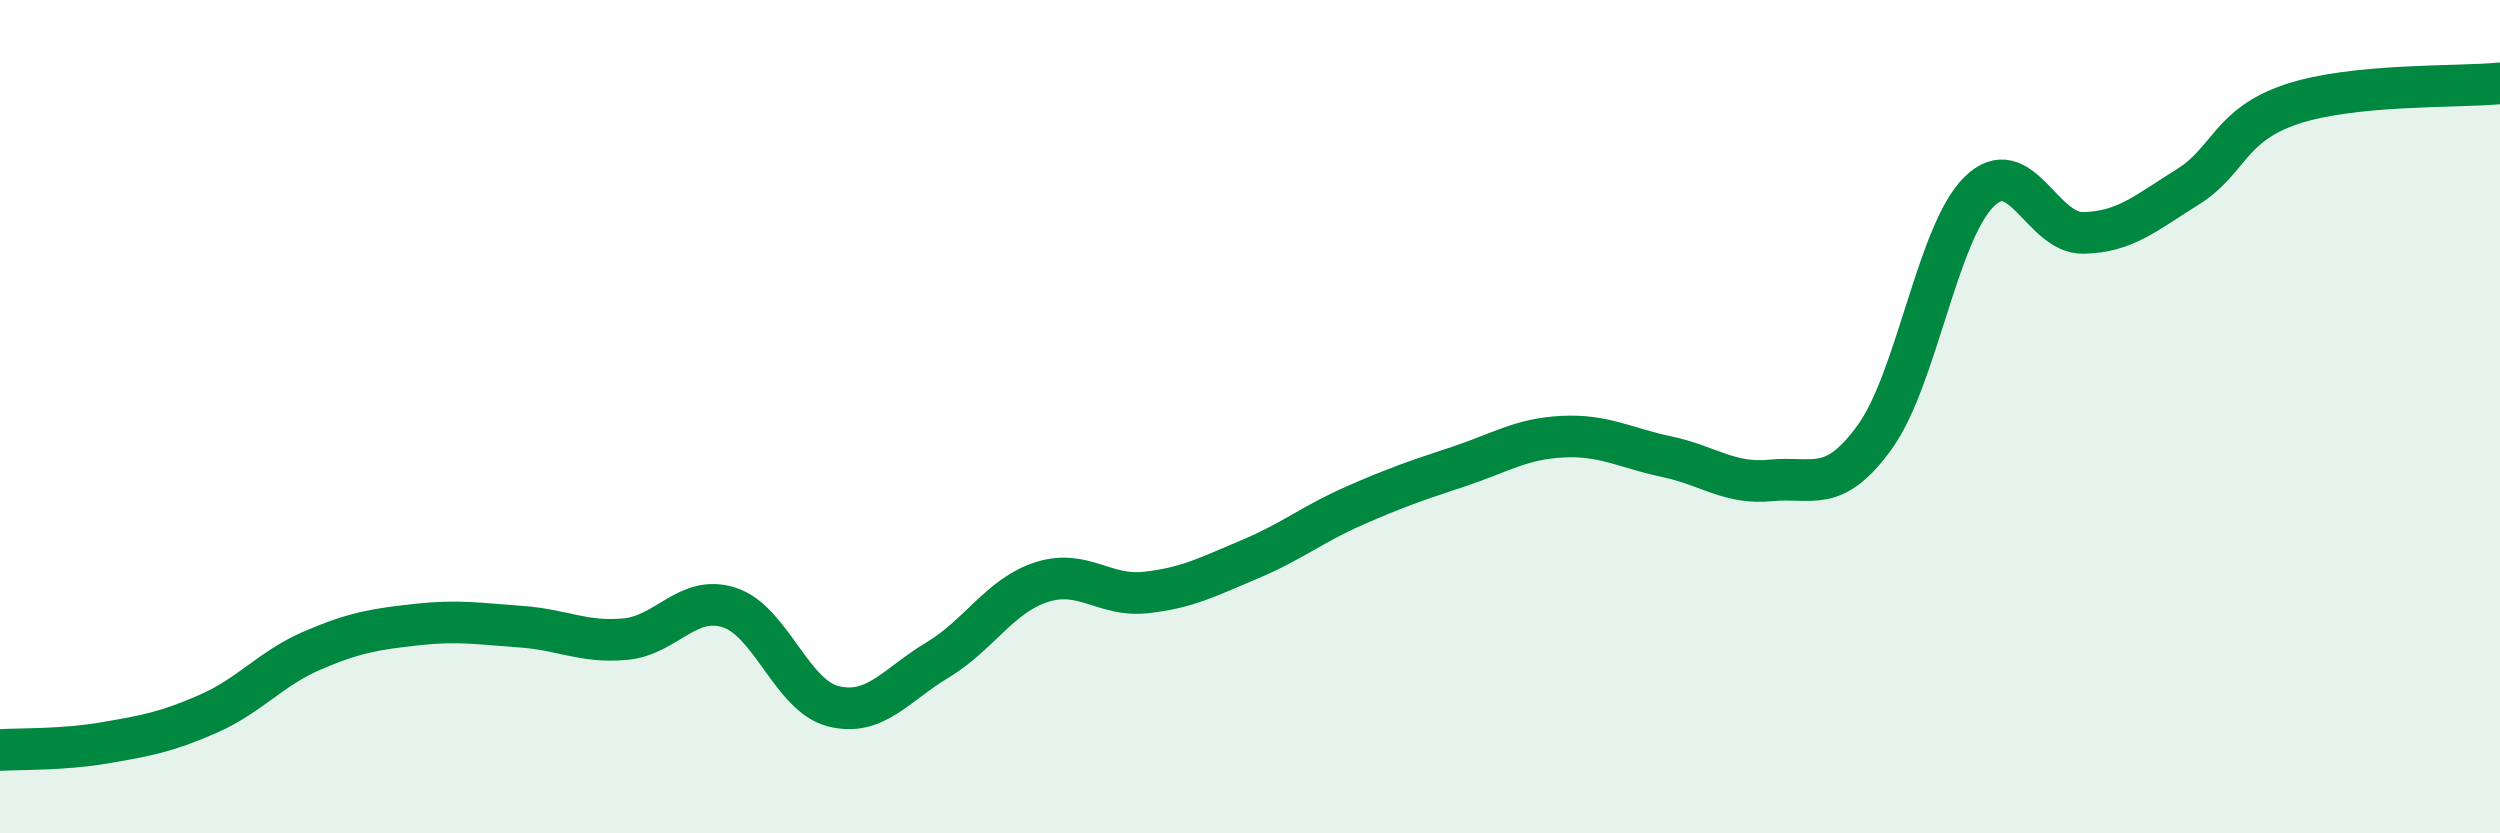
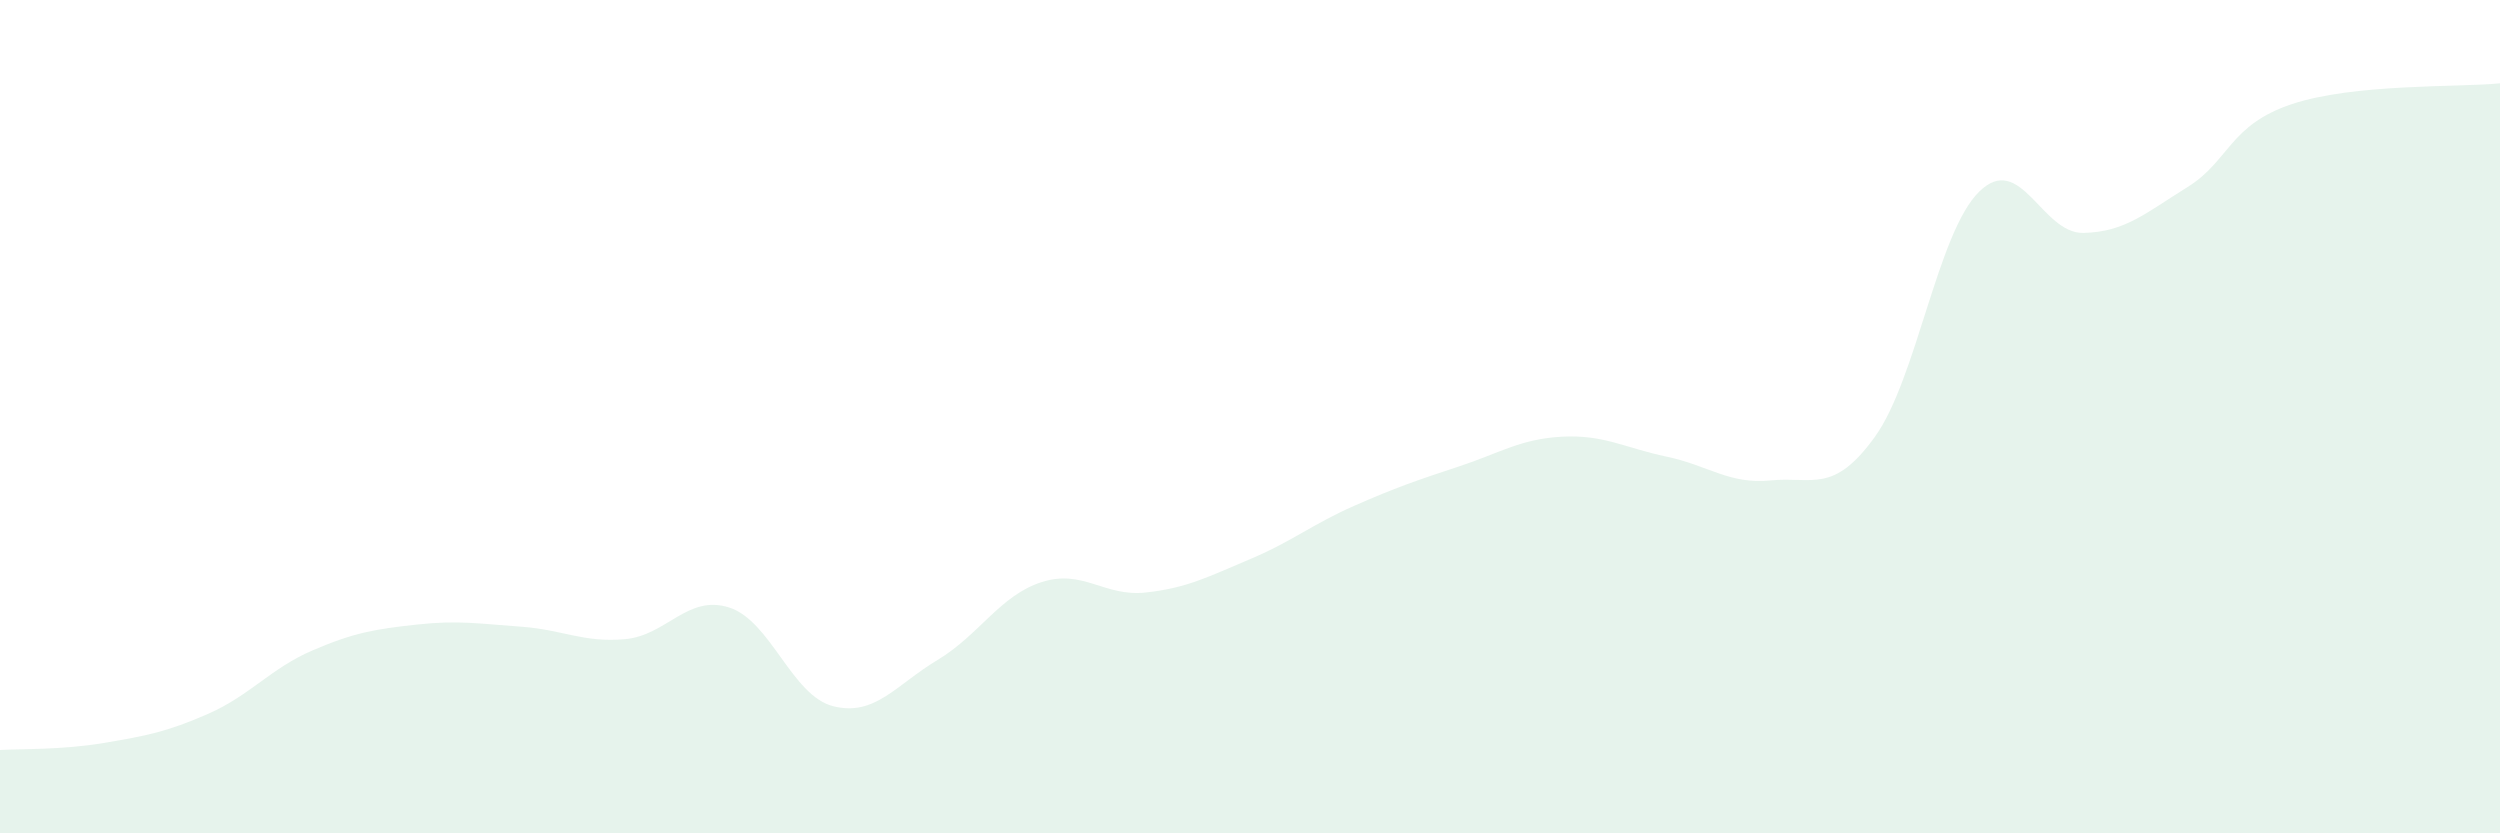
<svg xmlns="http://www.w3.org/2000/svg" width="60" height="20" viewBox="0 0 60 20">
  <path d="M 0,18 C 0.5,17.97 1.5,18 2.5,17.83 C 3.5,17.66 4,17.57 5,17.13 C 6,16.69 6.5,16.04 7.5,15.61 C 8.5,15.18 9,15.1 10,14.99 C 11,14.88 11.5,14.97 12.5,15.04 C 13.5,15.11 14,15.43 15,15.34 C 16,15.25 16.5,14.26 17.5,14.58 C 18.5,14.9 19,16.7 20,16.95 C 21,17.2 21.5,16.44 22.5,15.84 C 23.5,15.24 24,14.29 25,13.97 C 26,13.65 26.5,14.33 27.5,14.22 C 28.5,14.11 29,13.84 30,13.42 C 31,13 31.5,12.58 32.5,12.14 C 33.5,11.7 34,11.53 35,11.2 C 36,10.87 36.5,10.53 37.5,10.48 C 38.5,10.43 39,10.75 40,10.96 C 41,11.17 41.5,11.63 42.5,11.53 C 43.5,11.43 44,11.87 45,10.48 C 46,9.09 46.5,5.58 47.5,4.6 C 48.5,3.62 49,5.61 50,5.59 C 51,5.57 51.5,5.11 52.5,4.49 C 53.5,3.87 53.5,3 55,2.5 C 56.5,2 59,2.1 60,2L60 20L0 20Z" fill="#008740" opacity="0.1" stroke-linecap="round" stroke-linejoin="round" />
-   <path d="M 0,18 C 0.5,17.97 1.5,18 2.5,17.83 C 3.5,17.66 4,17.57 5,17.13 C 6,16.69 6.5,16.04 7.5,15.61 C 8.5,15.18 9,15.1 10,14.99 C 11,14.88 11.5,14.97 12.5,15.04 C 13.5,15.11 14,15.43 15,15.34 C 16,15.25 16.5,14.26 17.5,14.58 C 18.5,14.9 19,16.7 20,16.95 C 21,17.2 21.5,16.44 22.5,15.84 C 23.5,15.24 24,14.29 25,13.97 C 26,13.65 26.5,14.33 27.5,14.22 C 28.5,14.11 29,13.84 30,13.42 C 31,13 31.5,12.58 32.5,12.14 C 33.5,11.7 34,11.53 35,11.2 C 36,10.87 36.5,10.53 37.5,10.48 C 38.5,10.43 39,10.75 40,10.96 C 41,11.17 41.5,11.63 42.5,11.53 C 43.5,11.43 44,11.87 45,10.48 C 46,9.09 46.5,5.58 47.5,4.6 C 48.5,3.62 49,5.61 50,5.59 C 51,5.57 51.5,5.11 52.5,4.49 C 53.5,3.87 53.5,3 55,2.5 C 56.5,2 59,2.1 60,2" stroke="#008740" stroke-width="1" fill="none" stroke-linecap="round" stroke-linejoin="round" />
</svg>